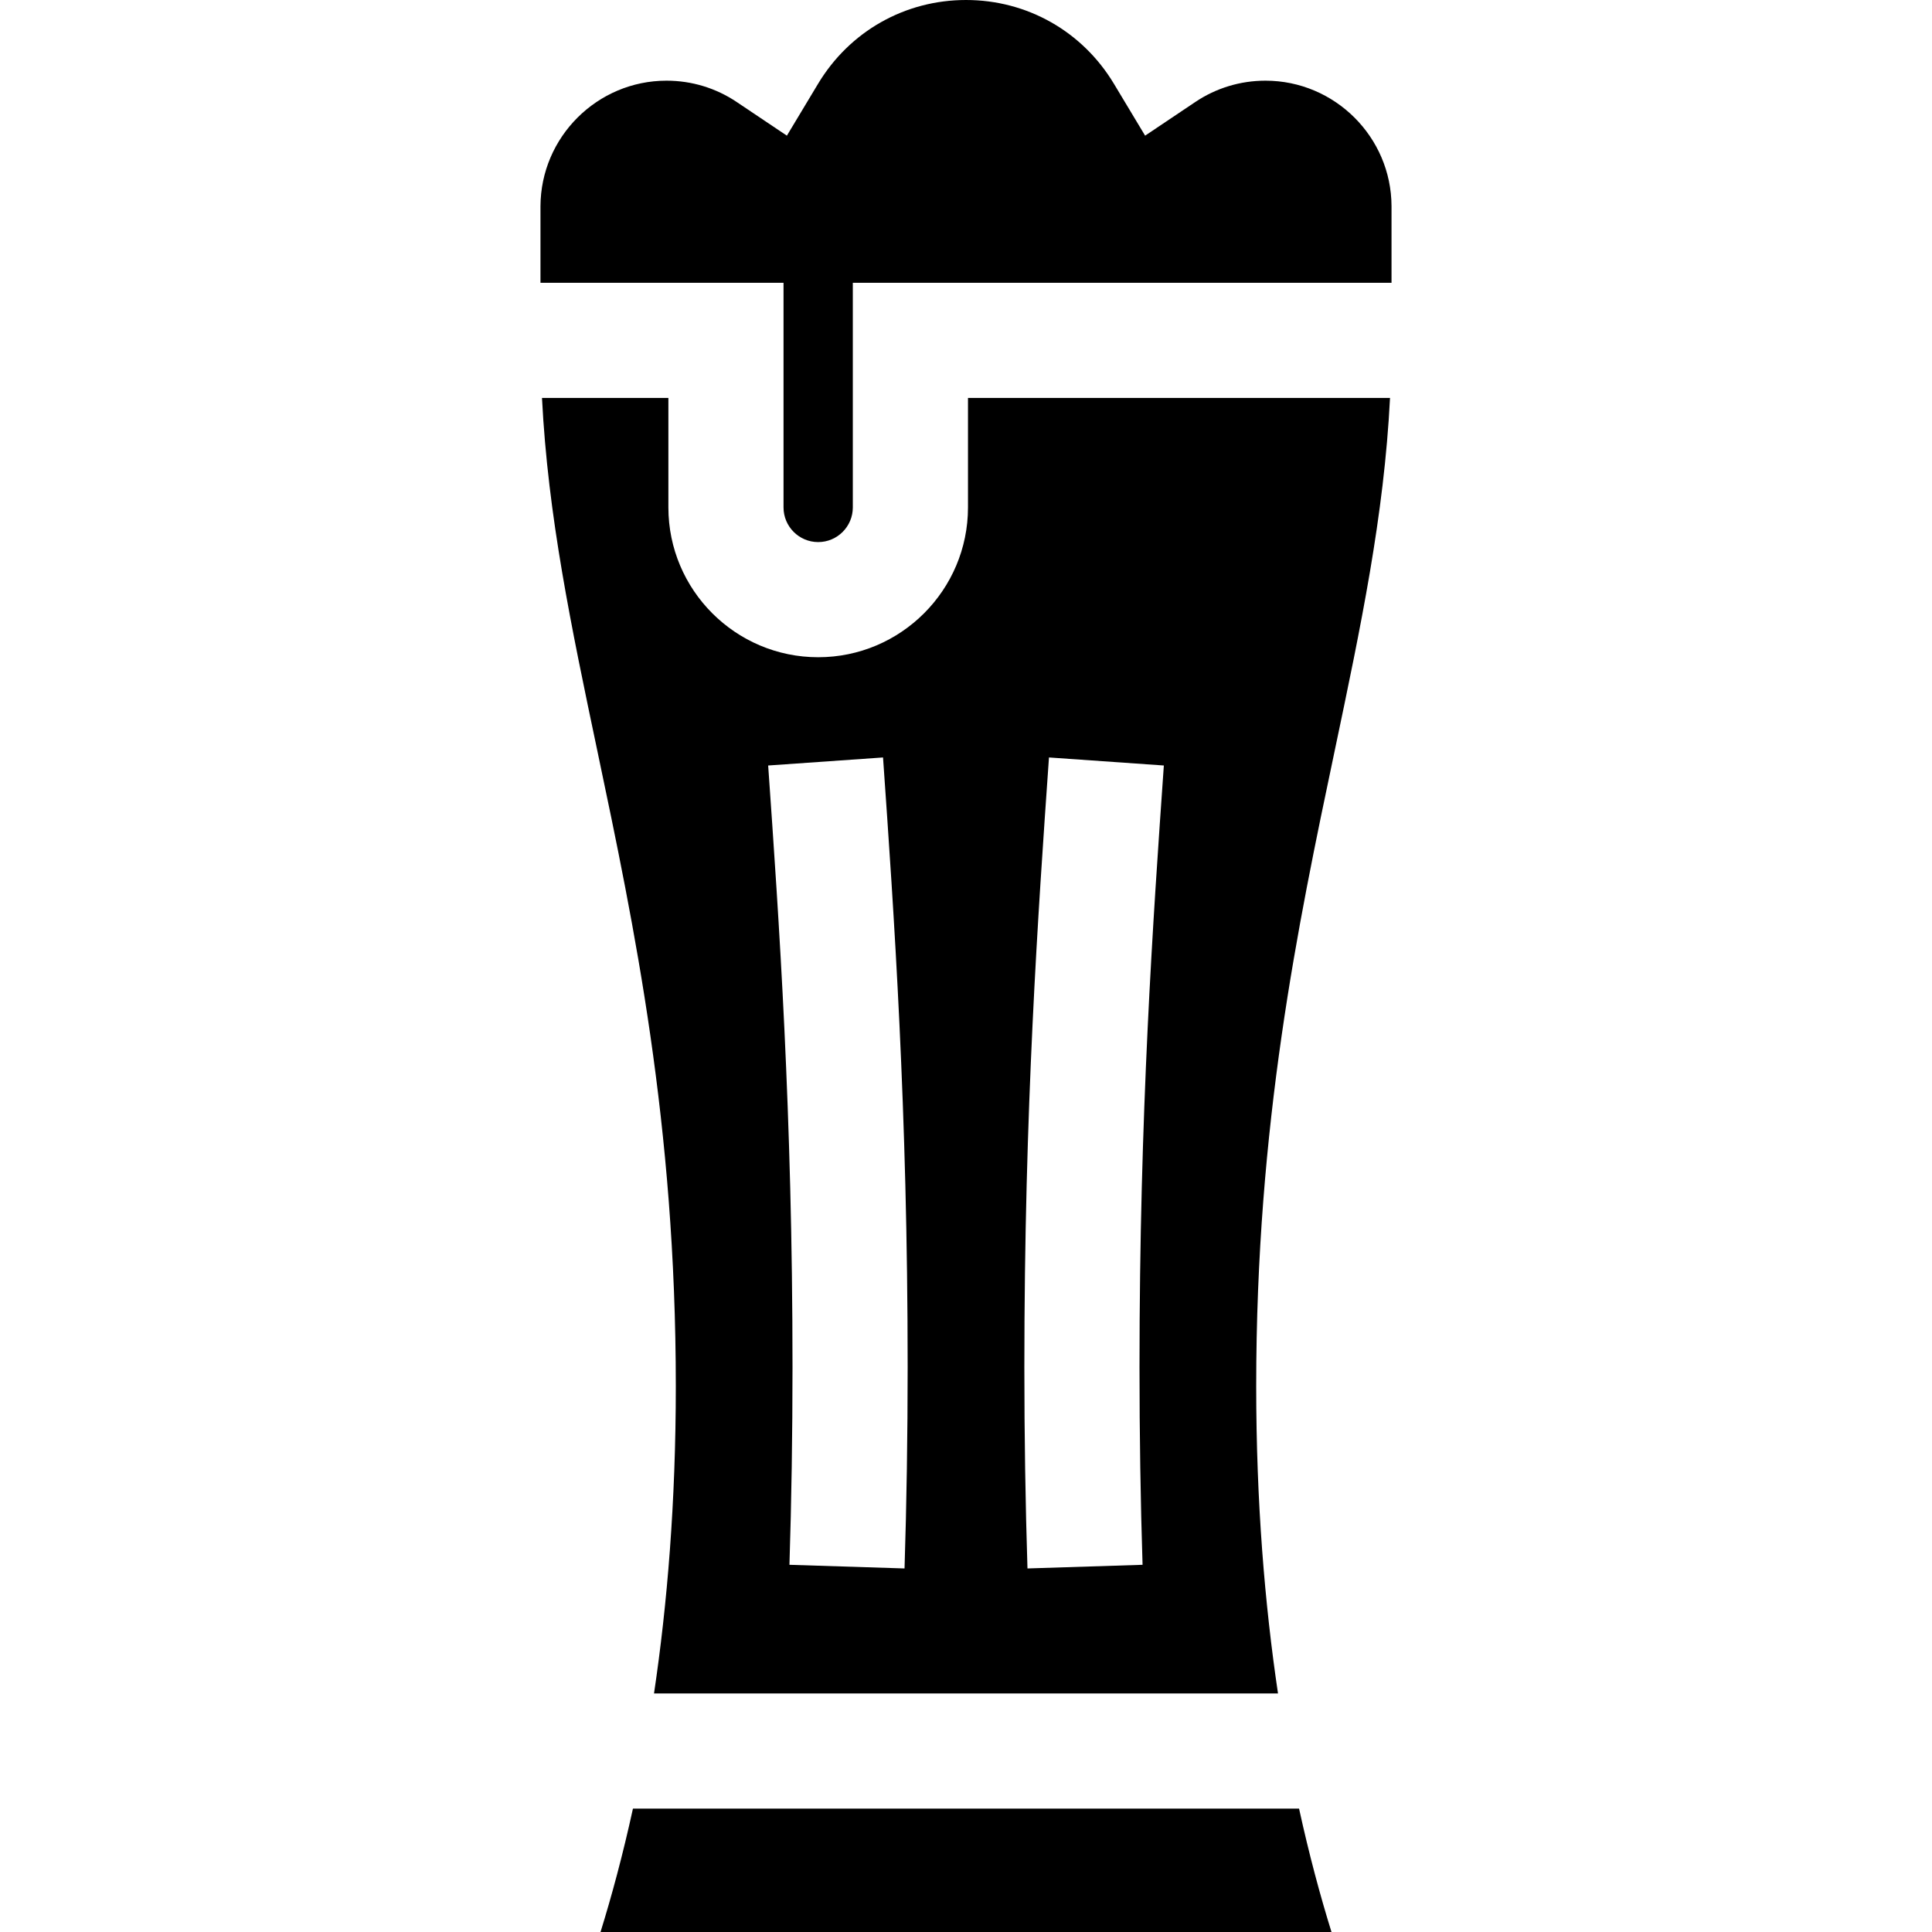
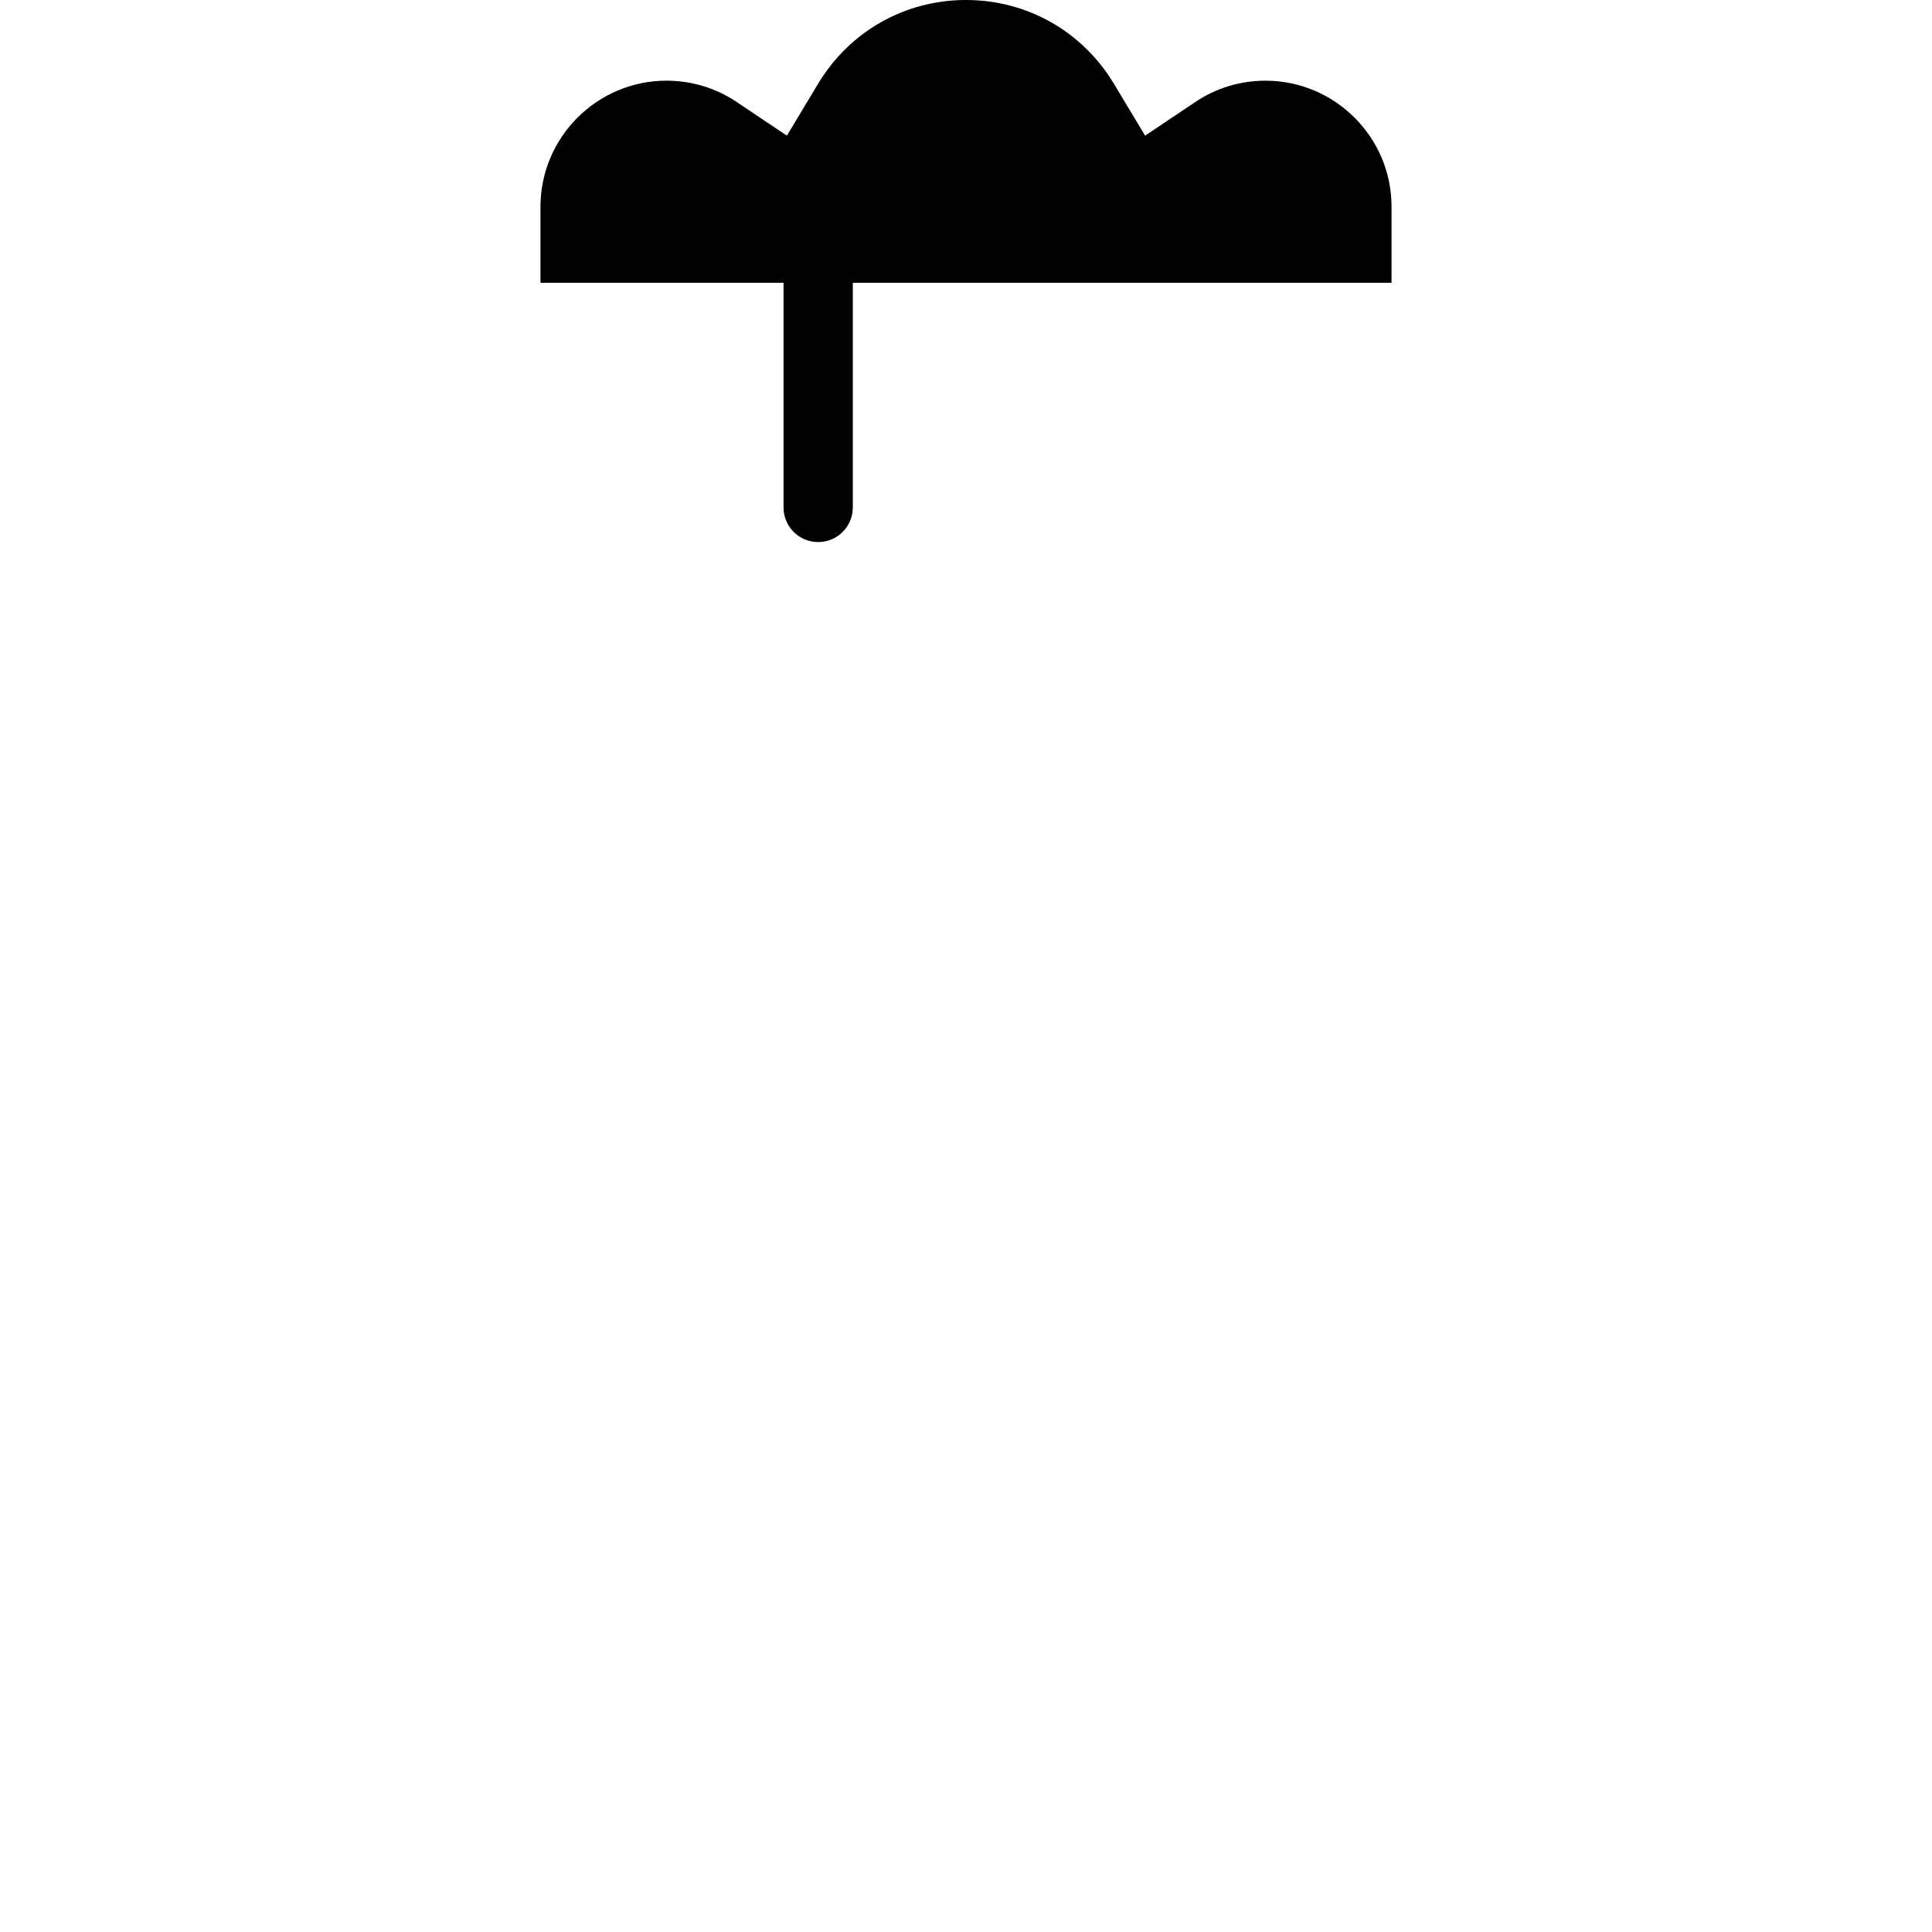
<svg xmlns="http://www.w3.org/2000/svg" version="1.1" id="Layer_1" x="0px" y="0px" viewBox="0 0 512 512" style="enable-background:new 0 0 512 512;" xml:space="preserve">
  <g>
    <g>
-       <path d="M344.265,479.304H167.737c-2.666,12.176-5.604,23.077-8.592,32.696h193.713    C349.869,502.38,346.931,491.48,344.265,479.304z" />
-     </g>
+       </g>
  </g>
  <g>
    <g>
      <path d="M335.36,21.38c-6.655,0-13.078,1.95-18.577,5.638l-13.316,8.933l-8.262-13.744C286.848,8.302,272.191,0,256.001,0    s-30.847,8.302-39.206,22.207l-8.262,13.744l-13.316-8.933c-5.498-3.688-11.923-5.638-18.577-5.638    c-18.363,0-33.35,14.94-33.409,33.304v20.264h64.413v59.527c0,5.064,4.12,9.182,9.182,9.182c5.063,0,9.181-4.12,9.181-9.182    V74.947h142.761V54.635C368.71,36.32,353.723,21.38,335.36,21.38z" />
    </g>
  </g>
  <g>
    <g>
-       <path d="M368.37,105.463H256.526v29.01c0,21.891-17.808,39.699-39.698,39.699s-39.699-17.81-39.699-39.699v-29.01h-33.497    c1.575,31.218,7.722,60.499,14.701,93.67c9.733,46.263,20.764,98.699,20.764,168.246c0,30.758-2.272,57.866-5.777,81.408h165.363    c-3.504-23.544-5.778-50.652-5.778-81.408c-0.001-69.547,11.031-121.983,20.763-168.246    C360.648,165.962,366.795,136.682,368.37,105.463z M239.712,415.656l-30.5-0.968c0.537-16.925,0.81-34.553,0.81-52.395    c0-67.277-3.578-118.372-6.451-159.427l30.442-2.131c2.906,41.53,6.525,93.215,6.525,161.558    C240.537,380.456,240.26,398.41,239.712,415.656z M302.79,414.688l-30.5,0.968c-0.547-17.247-0.826-35.2-0.826-53.363    c0-68.345,3.619-120.03,6.525-161.559l30.442,2.131c-2.874,41.055-6.451,92.15-6.451,159.428    C301.98,380.135,302.252,397.762,302.79,414.688z" />
-     </g>
+       </g>
  </g>
  <g>
</g>
  <g>
</g>
  <g>
</g>
  <g>
</g>
  <g>
</g>
  <g>
</g>
  <g>
</g>
  <g>
</g>
  <g>
</g>
  <g>
</g>
  <g>
</g>
  <g>
</g>
  <g>
</g>
  <g>
</g>
  <g>
</g>
</svg>